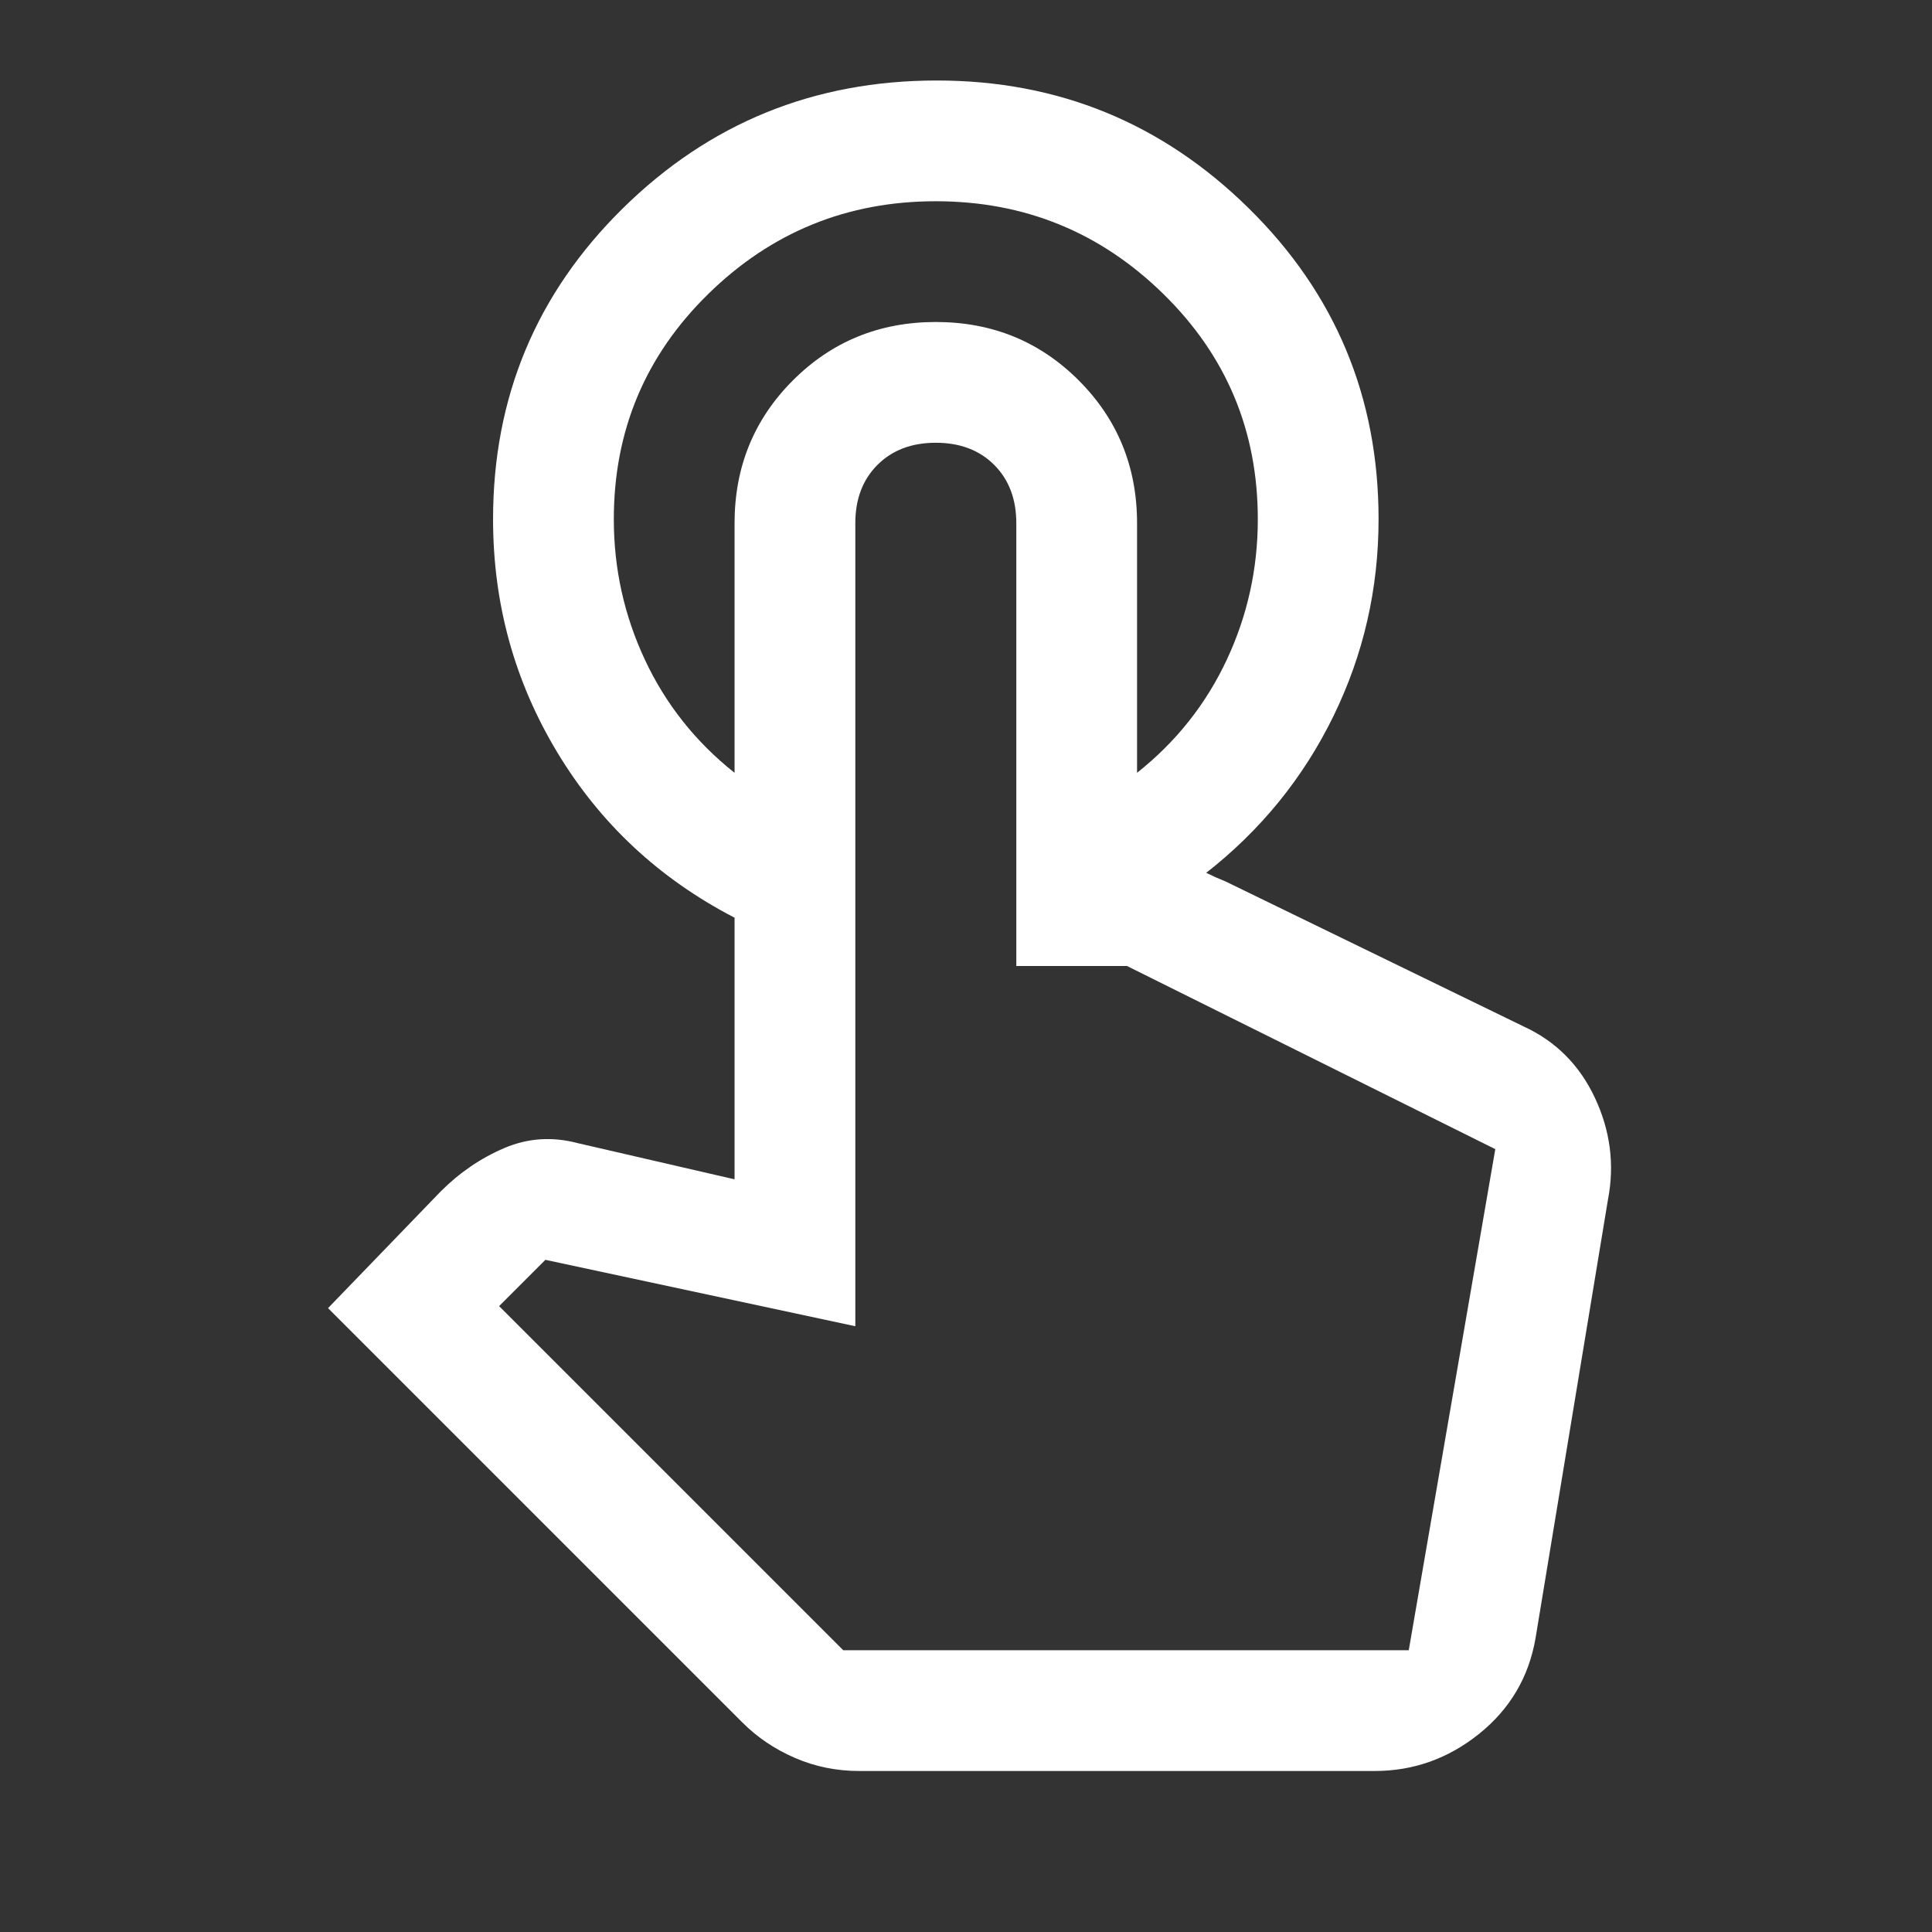
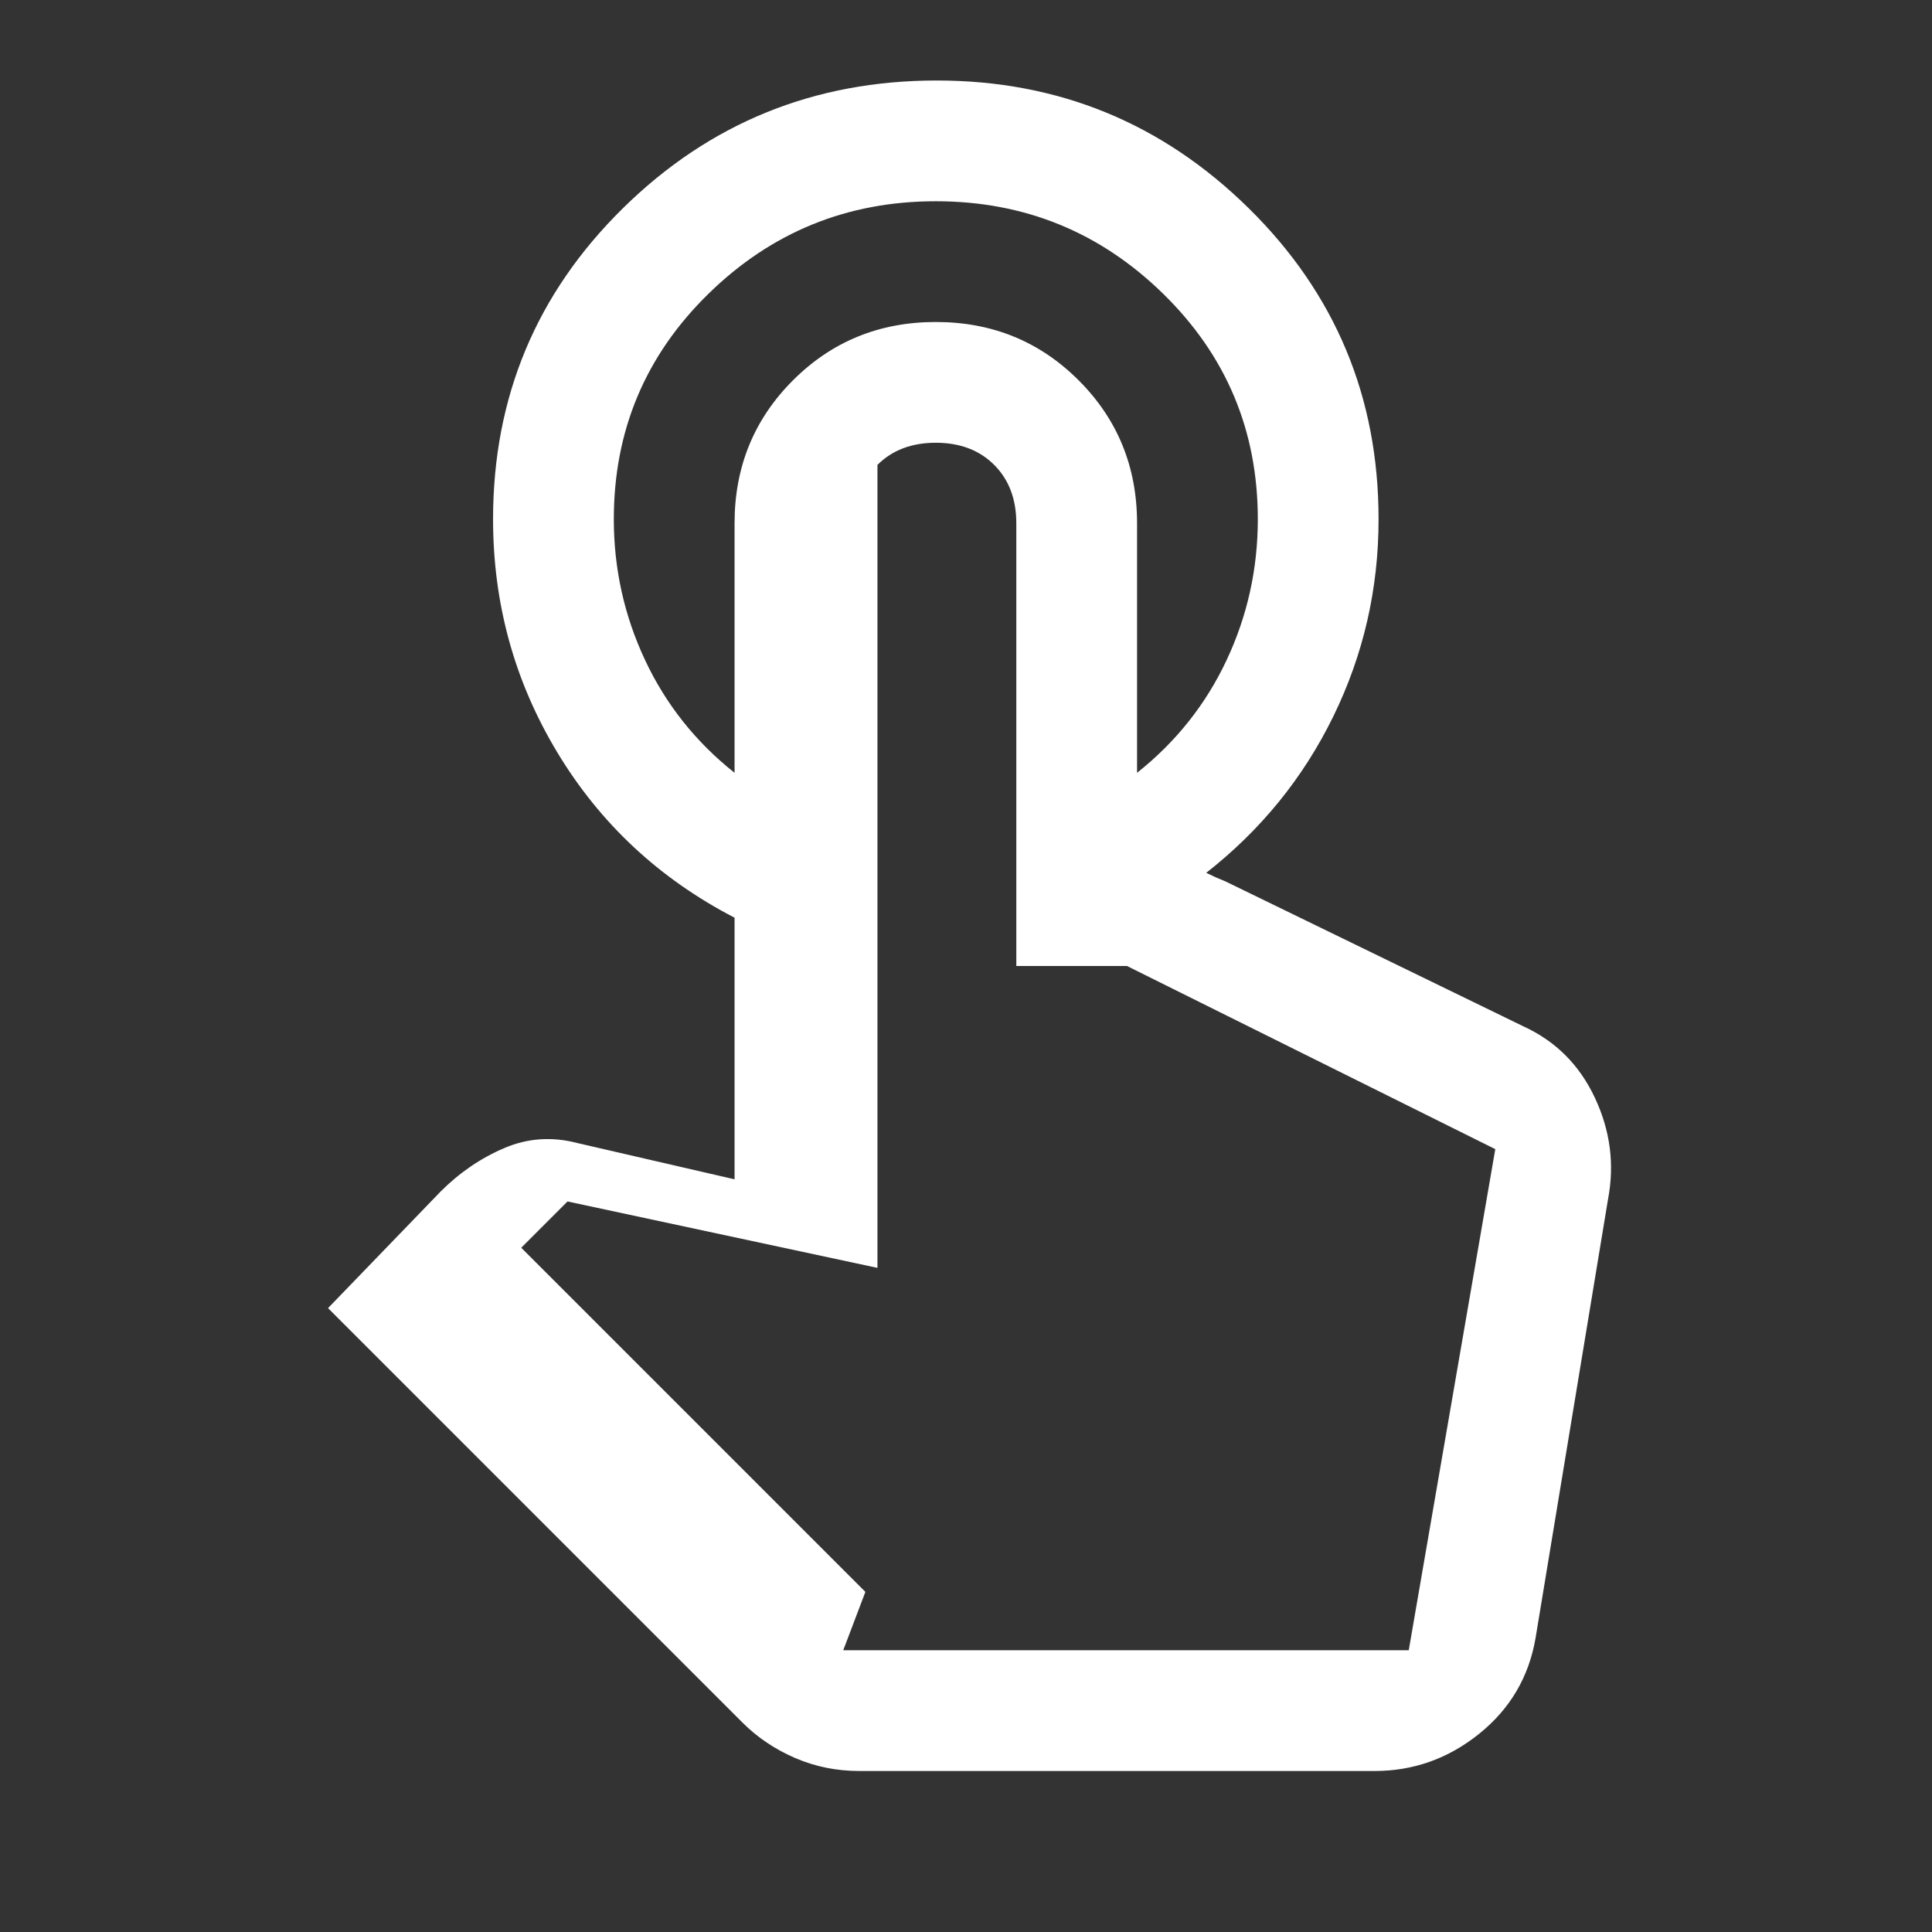
<svg xmlns="http://www.w3.org/2000/svg" height="48" fill="white" viewBox="0 96 960 960" width="48">
  <rect x="0" y="96" width="960" height="960" fill="#333333" stroke="none" />
-   <path fill="white" d="M465.497 136Q556 136 620.5 199.5 685 263 685 354q0 52-22.5 98T599 530h-34v-50q29-23 44.5-56t15.5-70q0-66-47-112t-113-46q-66 0-113 46t-47 112q0 36.877 15.5 69.938Q336 457 365 480v72q-56-29-88-82t-32-116q0-91 64.5-154.5T465.497 136ZM427 976q-17 0-32-6.5T369 952L163 746l56-58q14-14 31.5-21.5T287 664l78 18V356q0-42 29-71t71-29q42 0 71 29t29 71v172h26q5 0 9 2t9 4l148 72q24 11 35.5 35.5T799 692l-36 218q-5 29-28 47.5T683 976H427Zm-8-60h281l43-249-183-91h-55V356q0-18-11-29t-29-11q-18 0-29 11t-11 29v399l-154-33-23 23 171 171Zm281 0H419h281Z" />
+   <path fill="white" d="M465.497 136Q556 136 620.5 199.5 685 263 685 354q0 52-22.5 98T599 530h-34v-50q29-23 44.5-56t15.5-70q0-66-47-112t-113-46q-66 0-113 46t-47 112q0 36.877 15.5 69.938Q336 457 365 480v72q-56-29-88-82t-32-116q0-91 64.5-154.5T465.497 136ZM427 976q-17 0-32-6.5T369 952L163 746l56-58q14-14 31.5-21.5T287 664l78 18V356q0-42 29-71t71-29q42 0 71 29t29 71v172h26q5 0 9 2t9 4l148 72q24 11 35.5 35.5T799 692l-36 218q-5 29-28 47.5T683 976H427Zm-8-60h281l43-249-183-91h-55V356q0-18-11-29t-29-11q-18 0-29 11v399l-154-33-23 23 171 171Zm281 0H419h281Z" />
</svg>